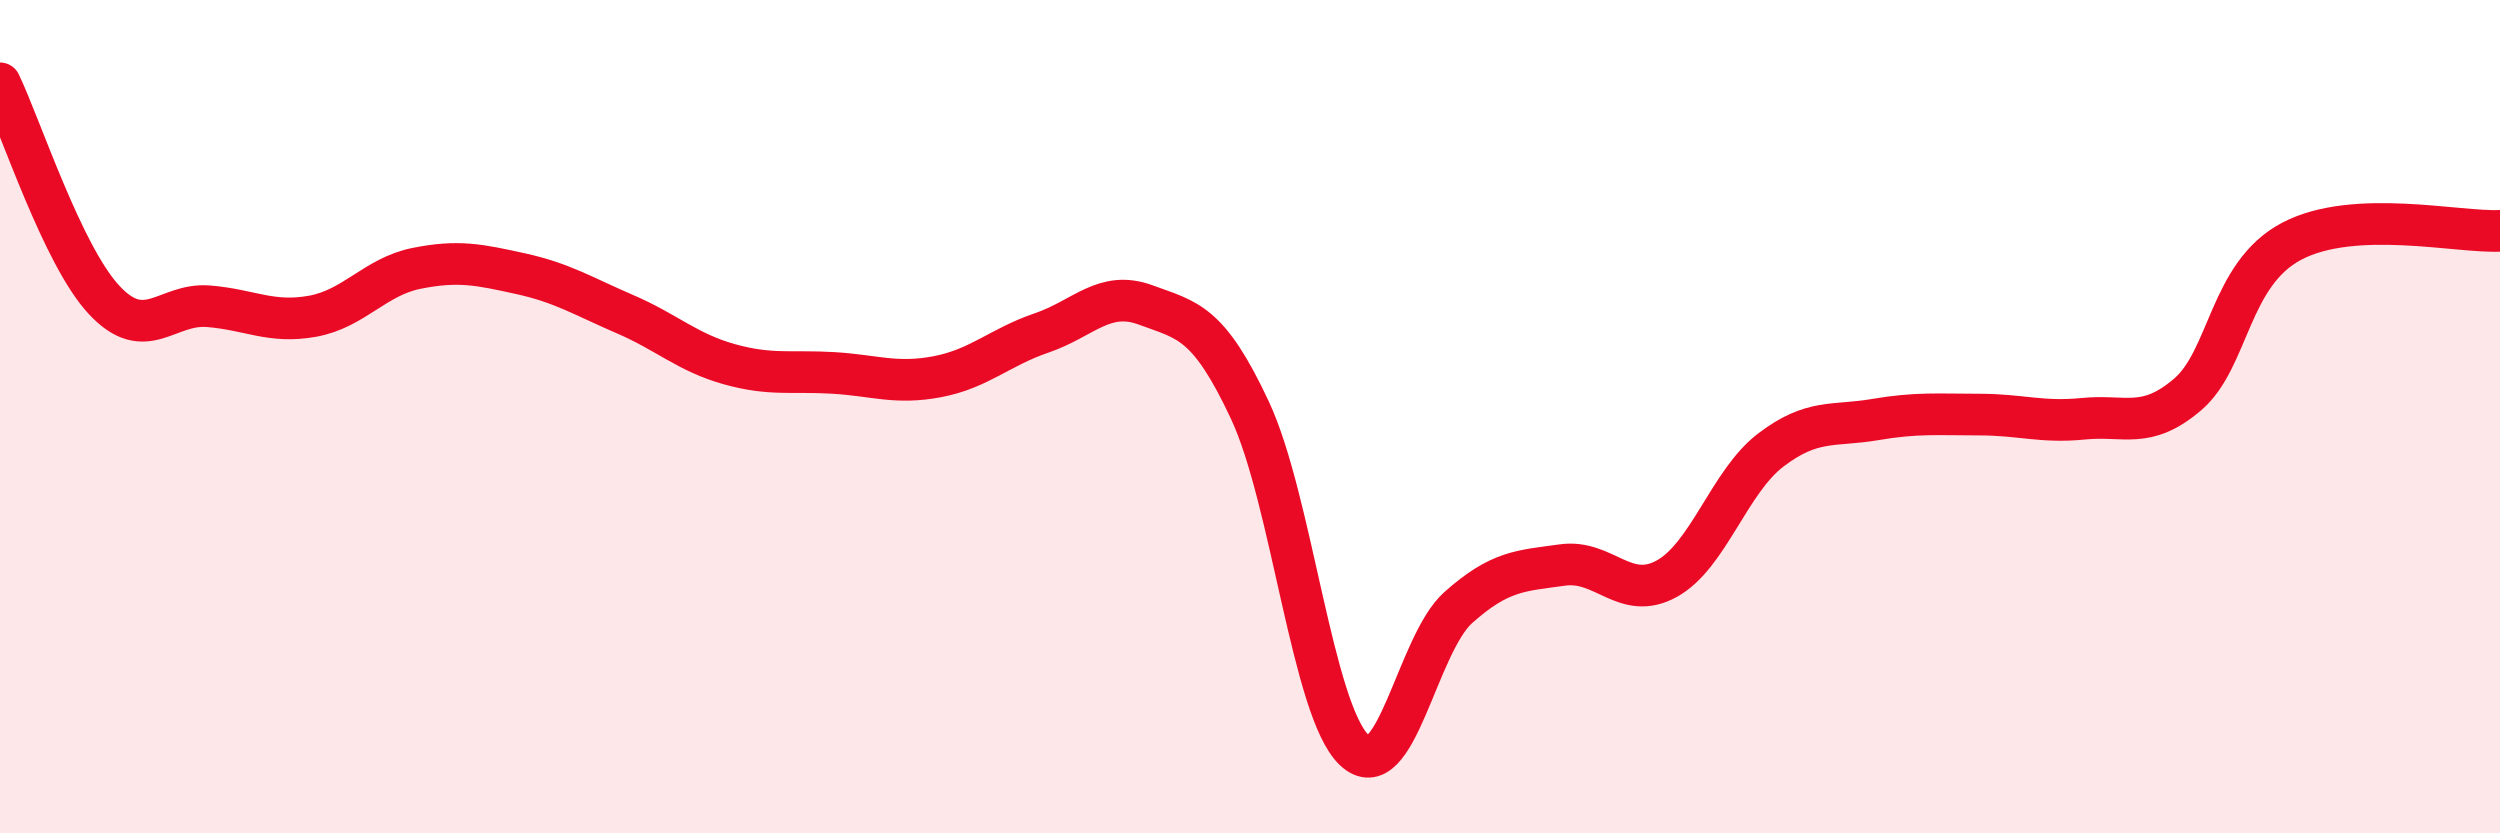
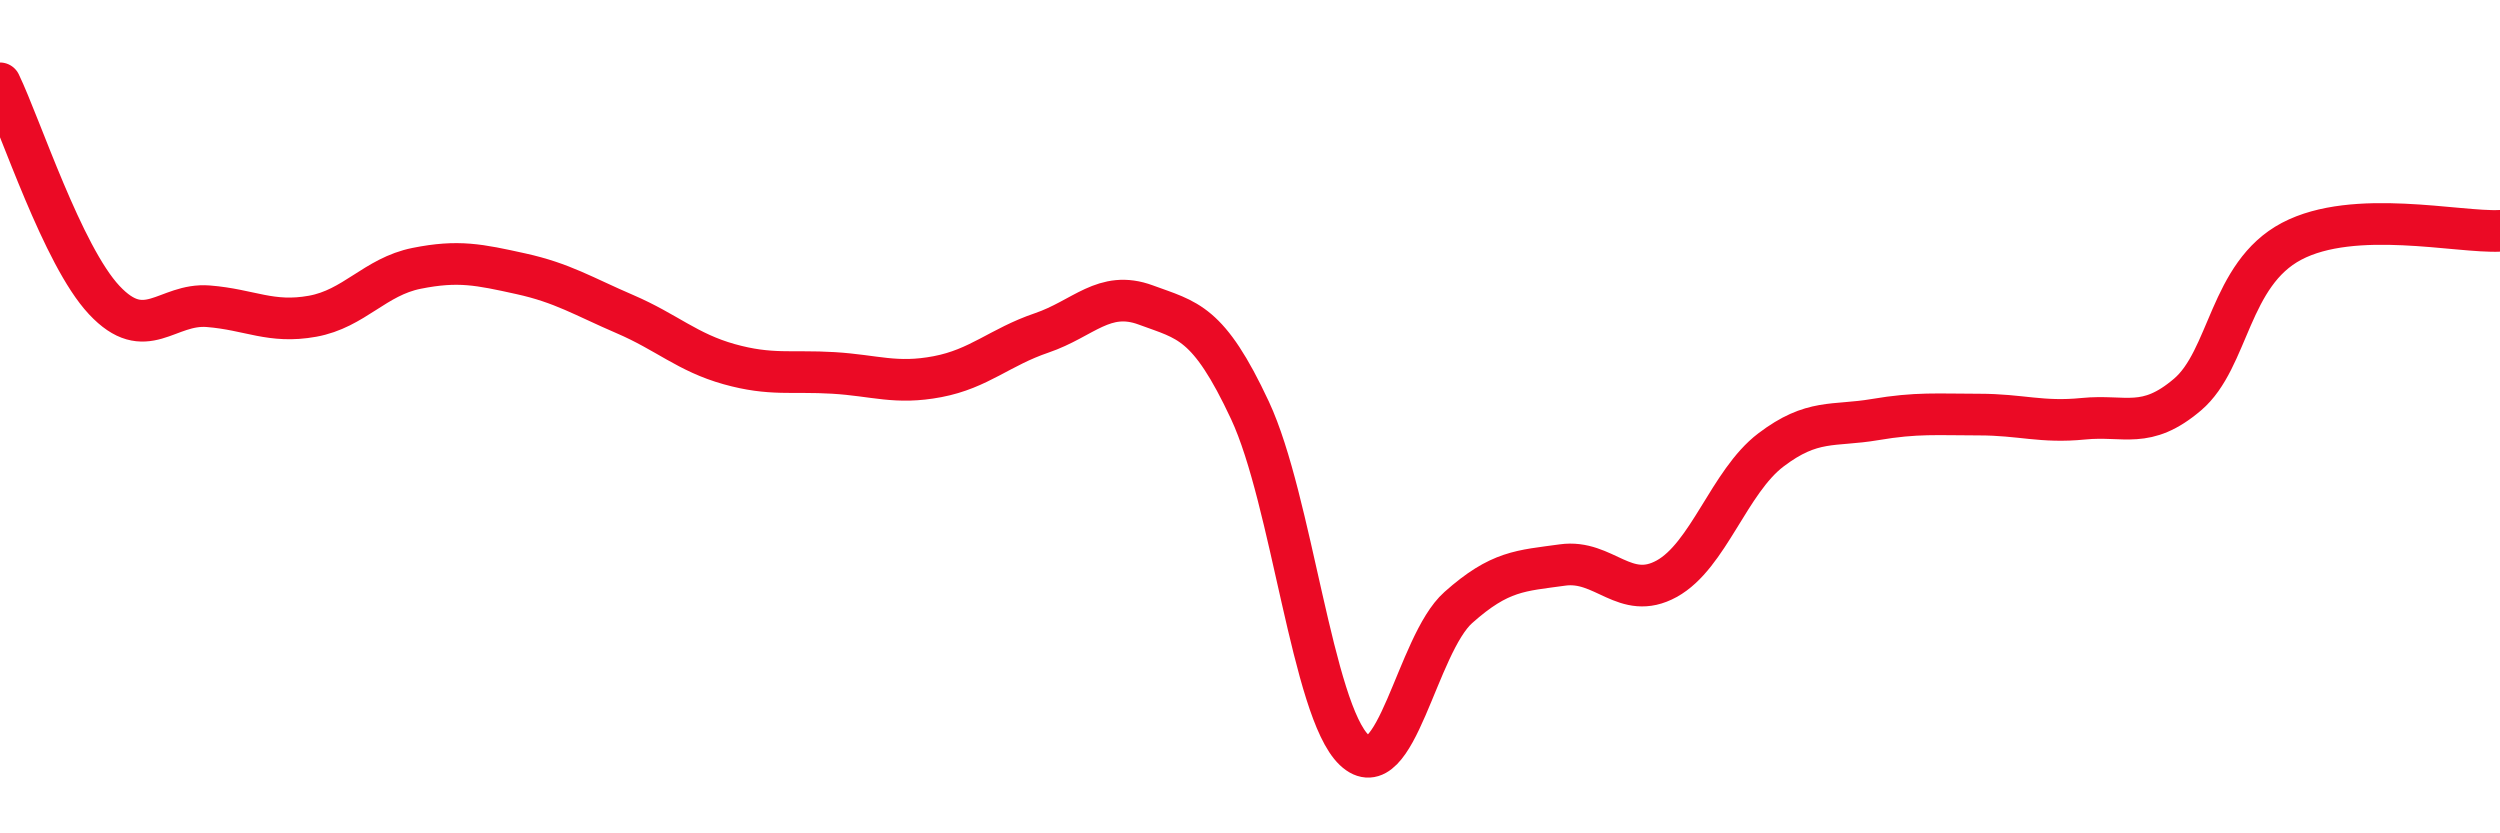
<svg xmlns="http://www.w3.org/2000/svg" width="60" height="20" viewBox="0 0 60 20">
-   <path d="M 0,2 C 0.5,3.04 1.5,6.13 2.5,7.2 C 3.5,8.27 4,7.27 5,7.35 C 6,7.43 6.5,7.77 7.5,7.59 C 8.5,7.41 9,6.64 10,6.44 C 11,6.24 11.5,6.35 12.5,6.57 C 13.5,6.79 14,7.11 15,7.54 C 16,7.97 16.5,8.46 17.5,8.74 C 18.5,9.02 19,8.89 20,8.95 C 21,9.01 21.5,9.23 22.5,9.04 C 23.5,8.85 24,8.33 25,7.99 C 26,7.65 26.5,6.95 27.5,7.32 C 28.5,7.69 29,7.71 30,9.85 C 31,11.99 31.5,17.05 32.5,18 C 33.5,18.95 34,15.47 35,14.58 C 36,13.69 36.5,13.7 37.5,13.56 C 38.5,13.42 39,14.44 40,13.89 C 41,13.34 41.5,11.56 42.5,10.8 C 43.5,10.04 44,10.24 45,10.07 C 46,9.9 46.5,9.95 47.5,9.95 C 48.5,9.95 49,10.15 50,10.05 C 51,9.95 51.5,10.32 52.5,9.47 C 53.5,8.62 53.5,6.58 55,5.79 C 56.5,5 59,5.59 60,5.54L60 20L0 20Z" fill="#EB0A25" opacity="0.1" stroke-linecap="round" stroke-linejoin="round" />
  <path d="M 0,2 C 0.5,3.04 1.5,6.13 2.5,7.2 C 3.5,8.27 4,7.27 5,7.35 C 6,7.43 6.5,7.77 7.5,7.59 C 8.5,7.41 9,6.64 10,6.44 C 11,6.24 11.5,6.35 12.5,6.57 C 13.5,6.79 14,7.11 15,7.54 C 16,7.97 16.5,8.46 17.5,8.74 C 18.5,9.02 19,8.89 20,8.95 C 21,9.01 21.5,9.23 22.5,9.04 C 23.5,8.85 24,8.33 25,7.99 C 26,7.65 26.5,6.95 27.5,7.32 C 28.5,7.69 29,7.71 30,9.85 C 31,11.99 31.5,17.05 32.5,18 C 33.5,18.95 34,15.47 35,14.58 C 36,13.69 36.5,13.7 37.5,13.56 C 38.5,13.42 39,14.44 40,13.89 C 41,13.34 41.5,11.56 42.5,10.8 C 43.5,10.04 44,10.24 45,10.07 C 46,9.9 46.5,9.95 47.5,9.95 C 48.5,9.95 49,10.15 50,10.05 C 51,9.95 51.5,10.32 52.5,9.47 C 53.5,8.62 53.5,6.58 55,5.79 C 56.5,5 59,5.59 60,5.54" stroke="#EB0A25" stroke-width="1" fill="none" stroke-linecap="round" stroke-linejoin="round" />
</svg>